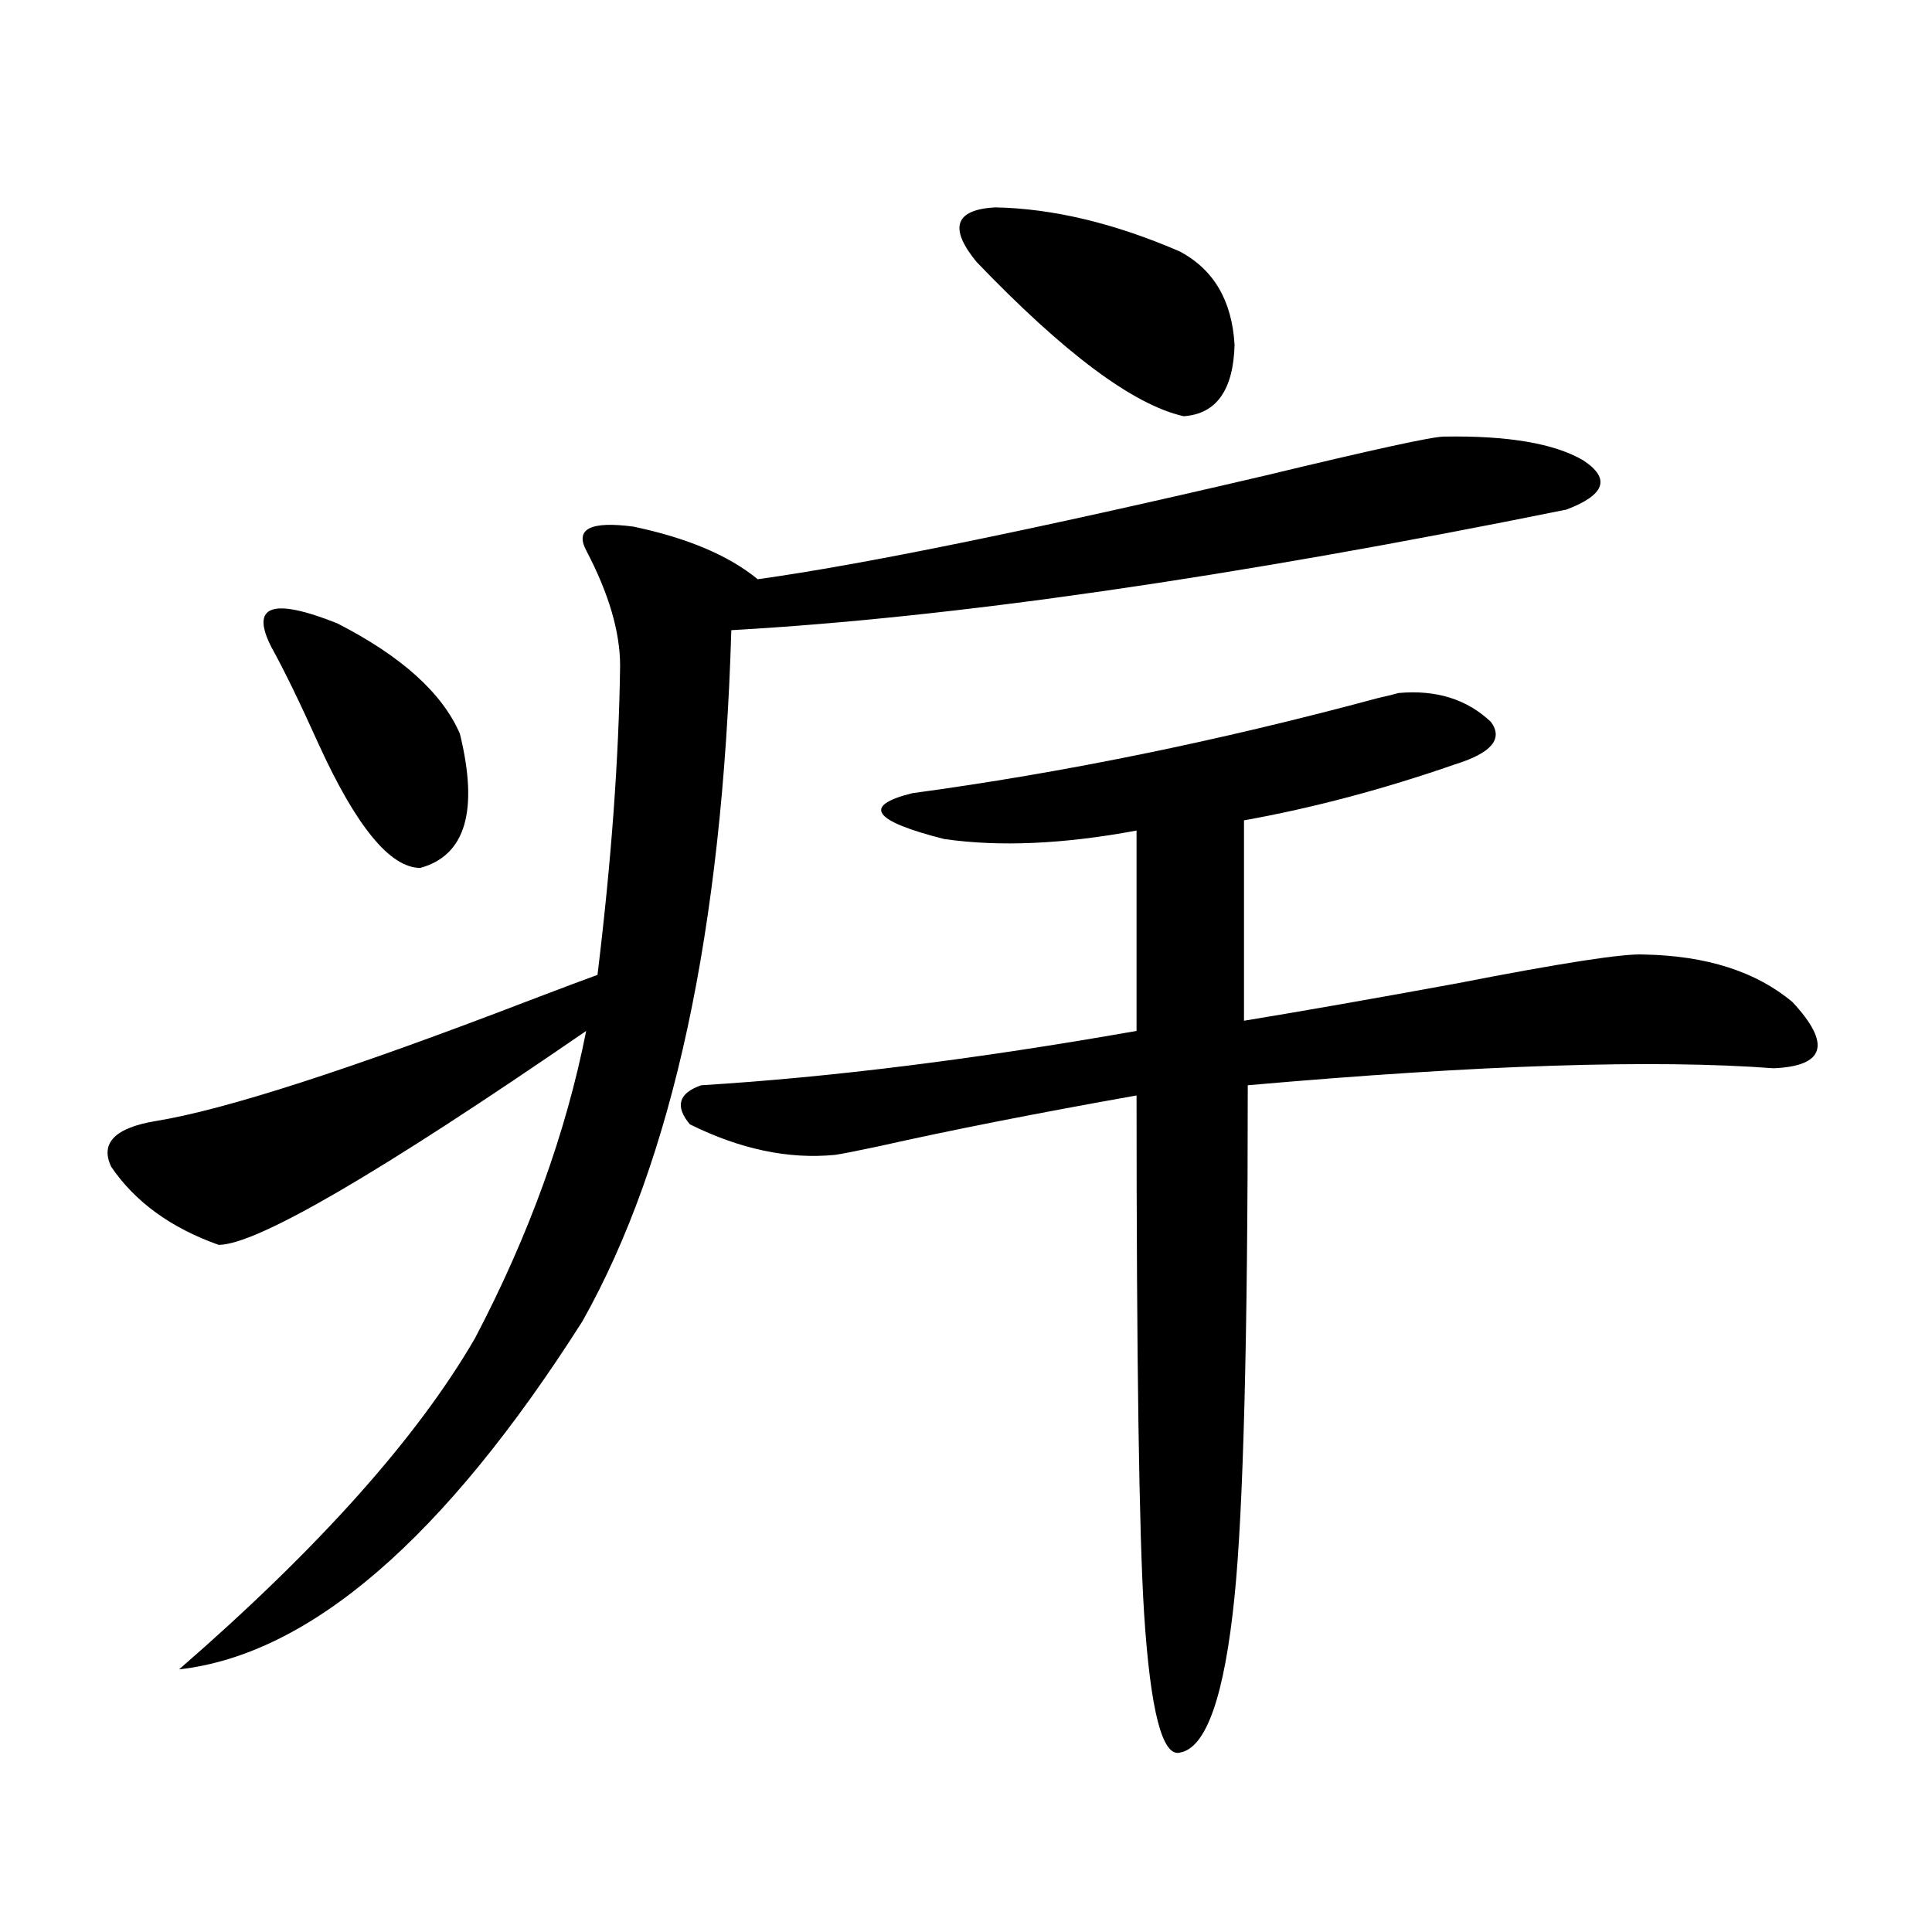
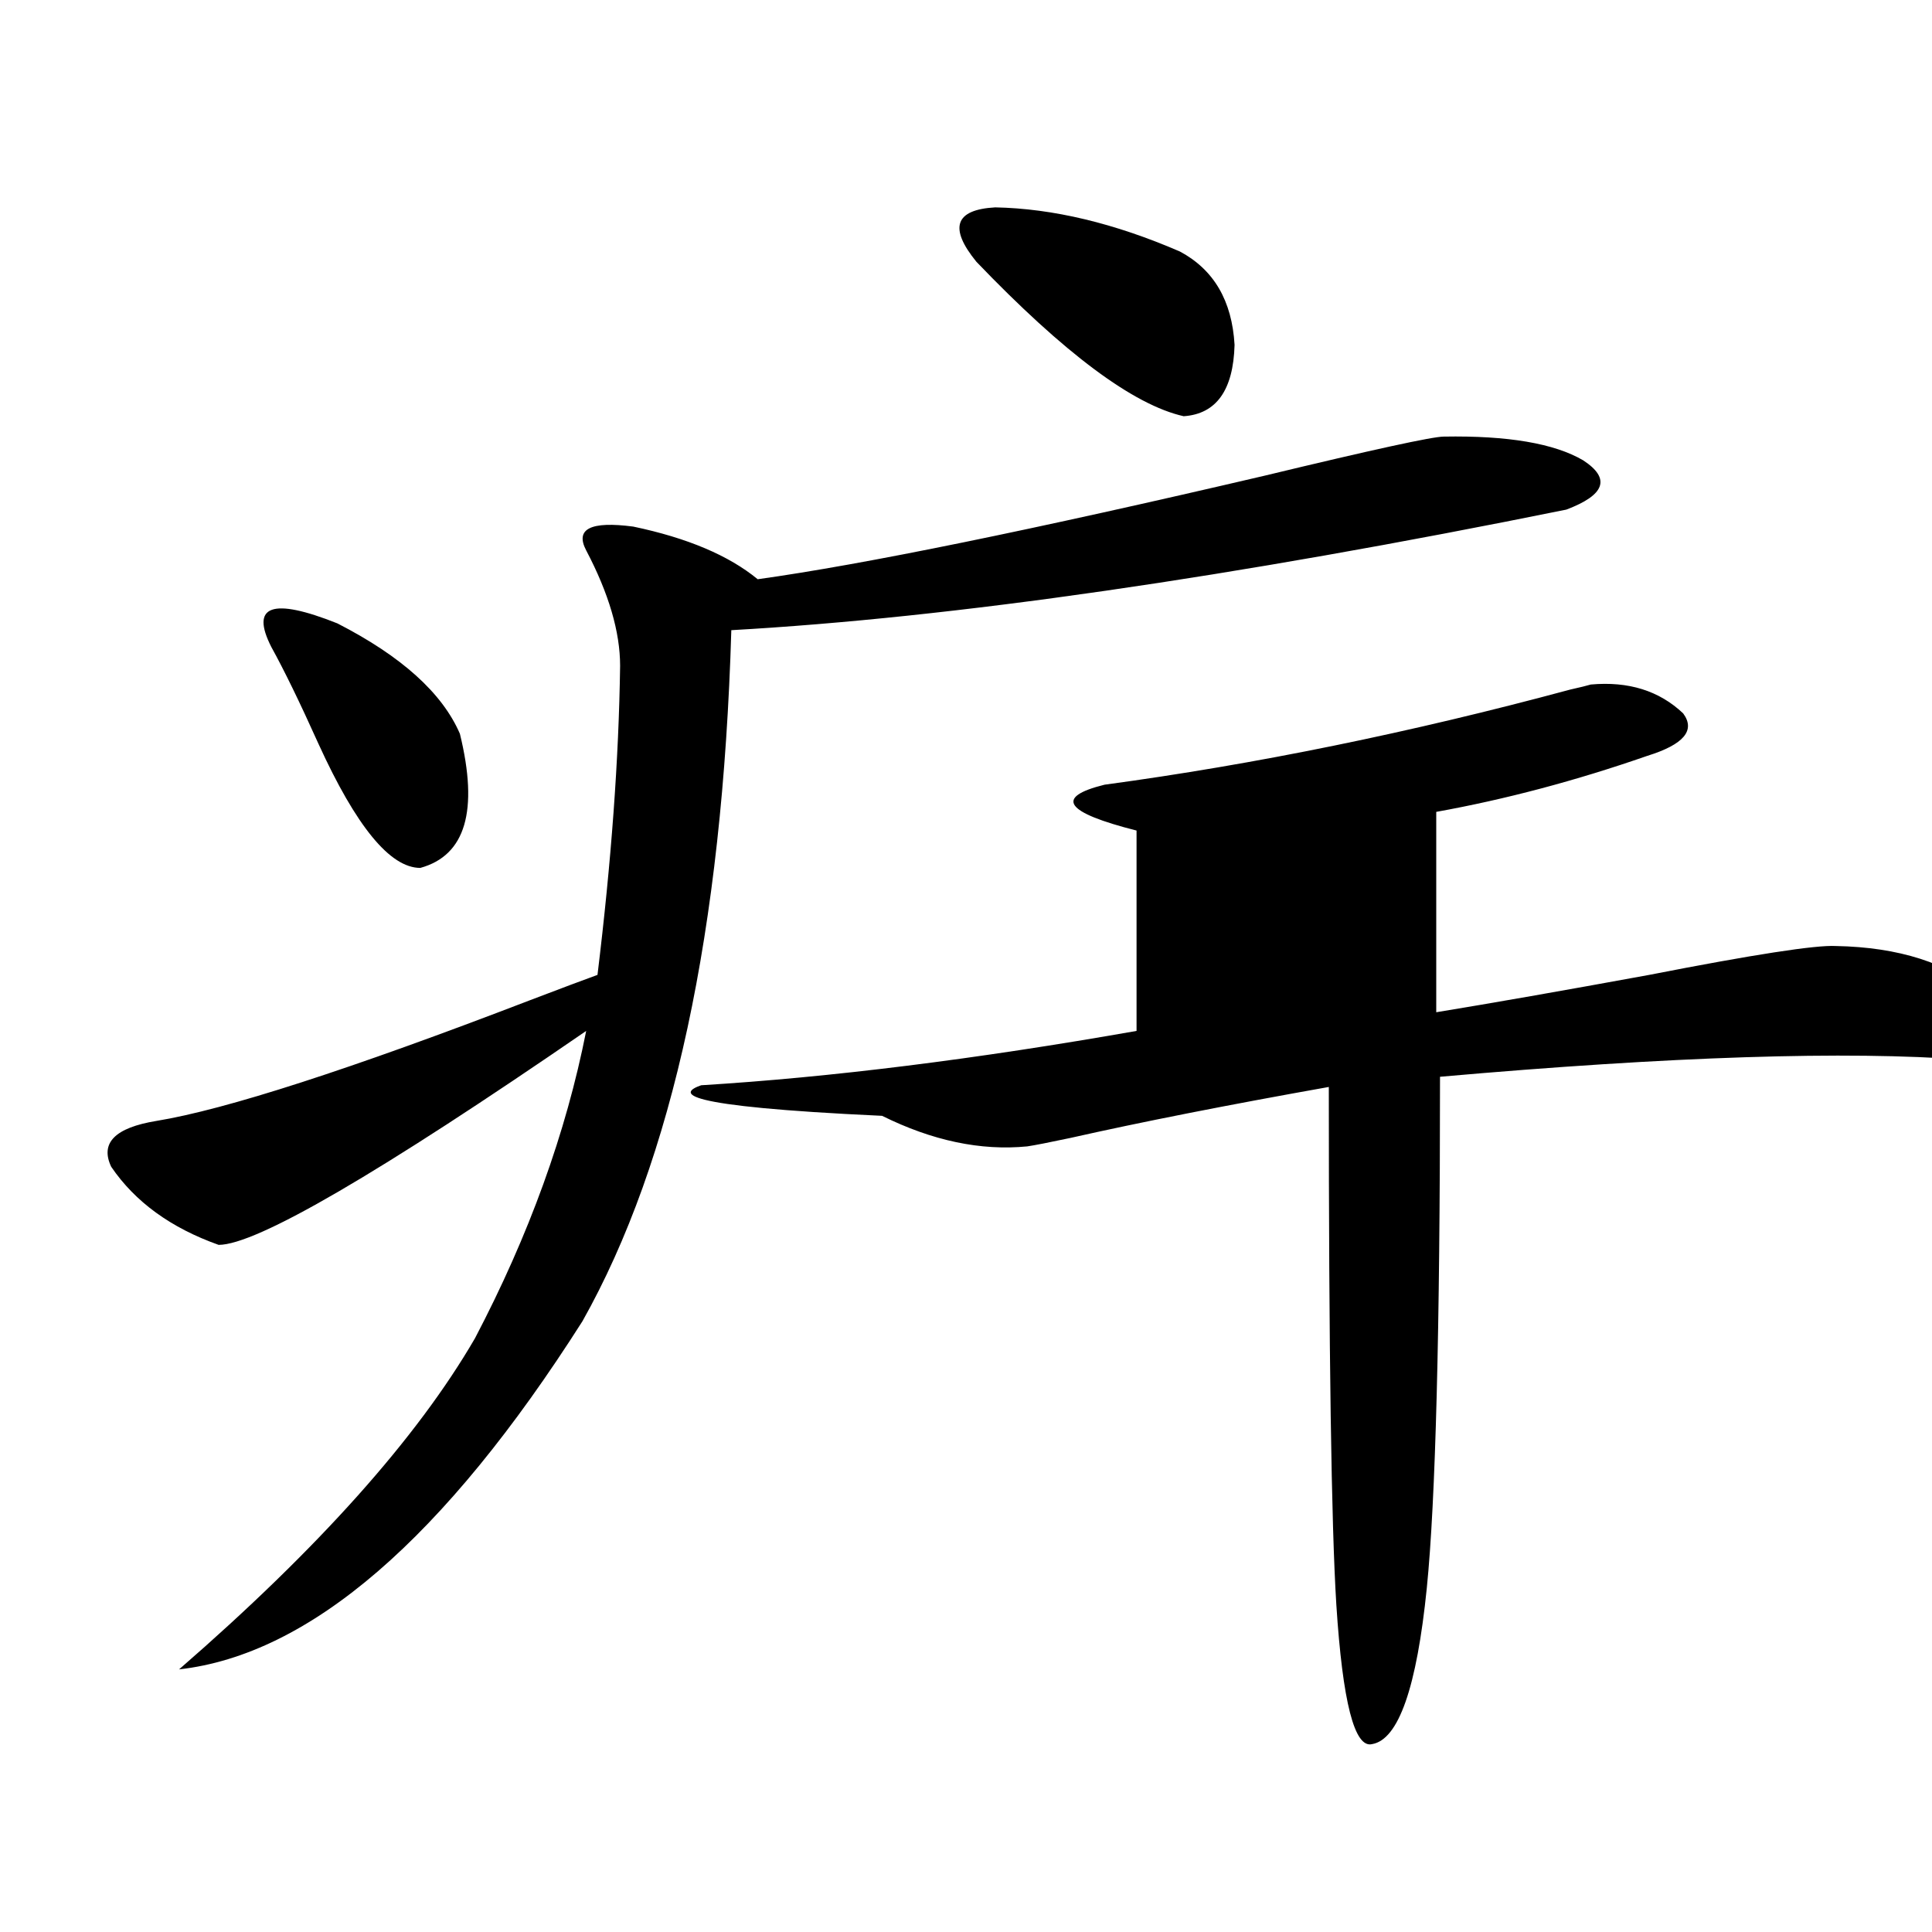
<svg xmlns="http://www.w3.org/2000/svg" version="1.1" id="图层_1" x="0px" y="0px" width="1000px" height="1000px" viewBox="0 0 1000 1000" enable-background="new 0 0 1000 1000" xml:space="preserve">
-   <path d="M747.299,225.984c33.17-0.577,57.224,3.516,72.193,12.305c14.299,9.38,11.372,17.88-8.78,25.488  c-173.654,35.156-317.721,55.962-432.185,62.402c-4.558,155.278-30.243,274.521-77.071,357.715  c-71.553,112.5-141.14,172.554-208.775,180.176c72.193-62.69,123.244-119.819,153.167-171.387  c27.957-53.312,47.148-106.348,57.56-159.082C196.093,607.43,132.68,644.344,113.168,644.344  c-24.725-8.789-43.261-22.261-55.608-40.43c-5.854-12.305,1.951-20.215,23.414-23.73c35.761-5.851,100.15-26.655,193.166-62.402  c16.905-6.44,28.612-10.835,35.121-13.184c7.149-58.585,11.052-111.909,11.707-159.961c0-17.578-5.854-37.491-17.561-59.766  c-5.854-11.124,2.271-15.229,24.39-12.305c27.957,5.864,49.419,14.941,64.389,27.246c54.633-7.608,142.1-25.488,262.433-53.613  C710.547,232.728,741.446,225.984,747.299,225.984z M140.485,334.969c-11.067-21.671,0.32-25.776,34.146-12.305  c33.17,17.001,54.297,36.035,63.413,57.129c9.756,39.853,2.927,62.993-20.487,69.434c-15.609,0-33.17-21.382-52.682-64.16  C155.119,363.396,146.979,346.696,140.485,334.969z M362.918,561.727c66.98-4.093,142.1-13.472,225.36-28.125V429.891  c-37.728,7.031-70.898,8.501-99.51,4.395c-37.072-9.366-42.606-17.276-16.585-23.73c78.047-10.547,158.365-26.944,240.97-49.219  c5.198-1.167,8.78-2.046,10.731-2.637c19.512-1.758,35.441,3.228,47.804,14.941c6.494,8.789,0.32,16.122-18.536,21.973  c-37.072,12.896-73.504,22.563-109.266,29.004v103.711c28.612-4.683,65.364-11.124,110.241-19.336  c53.977-10.547,86.172-15.519,96.583-14.941c32.514,0.591,58.2,8.789,77.071,24.609c20.152,21.685,16.905,33.11-9.756,34.277  c-61.797-4.683-152.527-1.758-272.188,8.789c0,131.259-2.286,219.438-6.829,264.551c-5.213,51.554-14.634,78.511-28.292,80.859  c-9.115,2.335-15.289-21.685-18.536-72.07c-2.607-41.597-3.902-130.957-3.902-268.066c-52.682,9.38-97.239,18.169-133.655,26.367  c-11.067,2.349-18.536,3.817-22.438,4.395c-24.07,2.349-49.115-2.925-75.12-15.82C349.26,572.575,351.211,565.833,362.918,561.727z   M610.717,130.184c17.561,9.38,26.981,25.488,28.292,48.34c-0.656,23.442-9.436,35.747-26.341,36.914  c-26.021-5.851-61.797-32.52-107.314-79.98c-14.314-17.578-11.067-26.944,9.756-28.125  C545.018,107.923,576.892,115.544,610.717,130.184z" />
+   <path d="M747.299,225.984c33.17-0.577,57.224,3.516,72.193,12.305c14.299,9.38,11.372,17.88-8.78,25.488  c-173.654,35.156-317.721,55.962-432.185,62.402c-4.558,155.278-30.243,274.521-77.071,357.715  c-71.553,112.5-141.14,172.554-208.775,180.176c72.193-62.69,123.244-119.819,153.167-171.387  c27.957-53.312,47.148-106.348,57.56-159.082C196.093,607.43,132.68,644.344,113.168,644.344  c-24.725-8.789-43.261-22.261-55.608-40.43c-5.854-12.305,1.951-20.215,23.414-23.73c35.761-5.851,100.15-26.655,193.166-62.402  c16.905-6.44,28.612-10.835,35.121-13.184c7.149-58.585,11.052-111.909,11.707-159.961c0-17.578-5.854-37.491-17.561-59.766  c-5.854-11.124,2.271-15.229,24.39-12.305c27.957,5.864,49.419,14.941,64.389,27.246c54.633-7.608,142.1-25.488,262.433-53.613  C710.547,232.728,741.446,225.984,747.299,225.984z M140.485,334.969c-11.067-21.671,0.32-25.776,34.146-12.305  c33.17,17.001,54.297,36.035,63.413,57.129c9.756,39.853,2.927,62.993-20.487,69.434c-15.609,0-33.17-21.382-52.682-64.16  C155.119,363.396,146.979,346.696,140.485,334.969z M362.918,561.727c66.98-4.093,142.1-13.472,225.36-28.125V429.891  c-37.072-9.366-42.606-17.276-16.585-23.73c78.047-10.547,158.365-26.944,240.97-49.219  c5.198-1.167,8.78-2.046,10.731-2.637c19.512-1.758,35.441,3.228,47.804,14.941c6.494,8.789,0.32,16.122-18.536,21.973  c-37.072,12.896-73.504,22.563-109.266,29.004v103.711c28.612-4.683,65.364-11.124,110.241-19.336  c53.977-10.547,86.172-15.519,96.583-14.941c32.514,0.591,58.2,8.789,77.071,24.609c20.152,21.685,16.905,33.11-9.756,34.277  c-61.797-4.683-152.527-1.758-272.188,8.789c0,131.259-2.286,219.438-6.829,264.551c-5.213,51.554-14.634,78.511-28.292,80.859  c-9.115,2.335-15.289-21.685-18.536-72.07c-2.607-41.597-3.902-130.957-3.902-268.066c-52.682,9.38-97.239,18.169-133.655,26.367  c-11.067,2.349-18.536,3.817-22.438,4.395c-24.07,2.349-49.115-2.925-75.12-15.82C349.26,572.575,351.211,565.833,362.918,561.727z   M610.717,130.184c17.561,9.38,26.981,25.488,28.292,48.34c-0.656,23.442-9.436,35.747-26.341,36.914  c-26.021-5.851-61.797-32.52-107.314-79.98c-14.314-17.578-11.067-26.944,9.756-28.125  C545.018,107.923,576.892,115.544,610.717,130.184z" />
</svg>